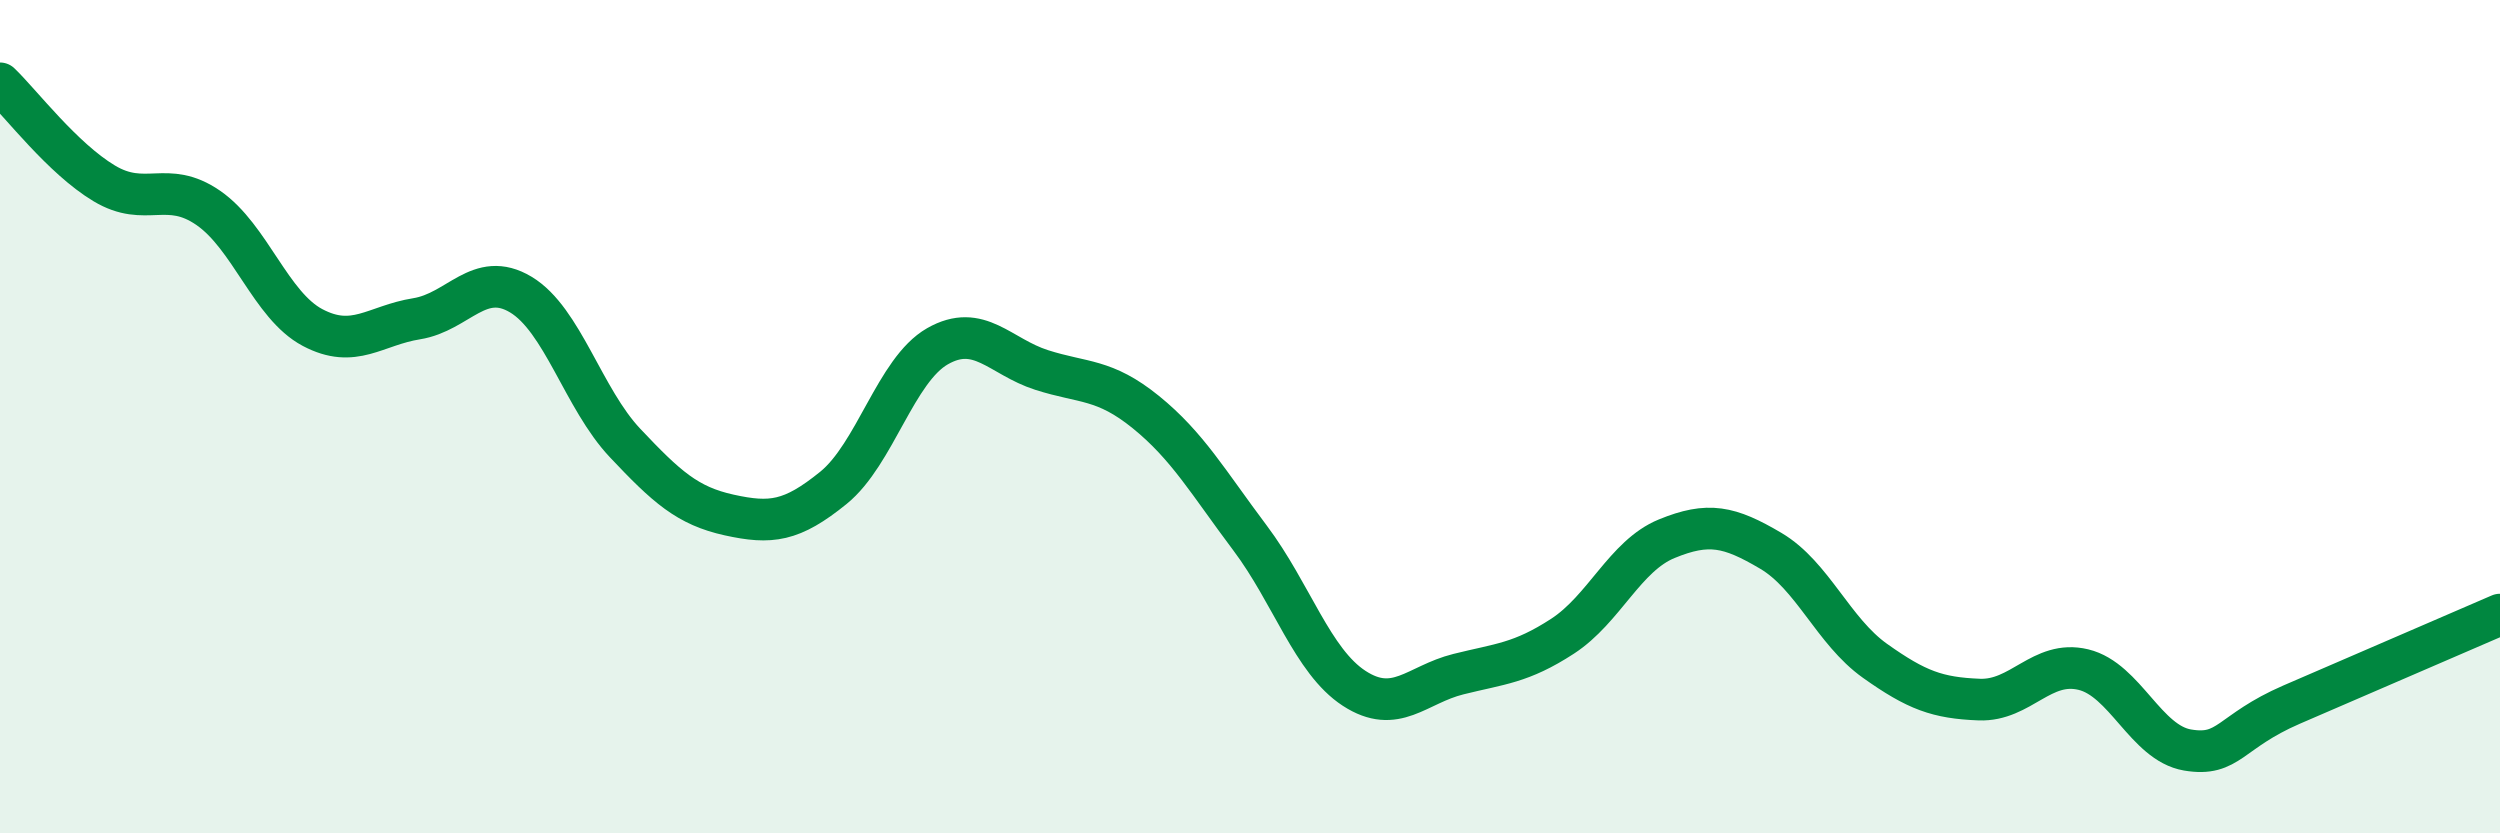
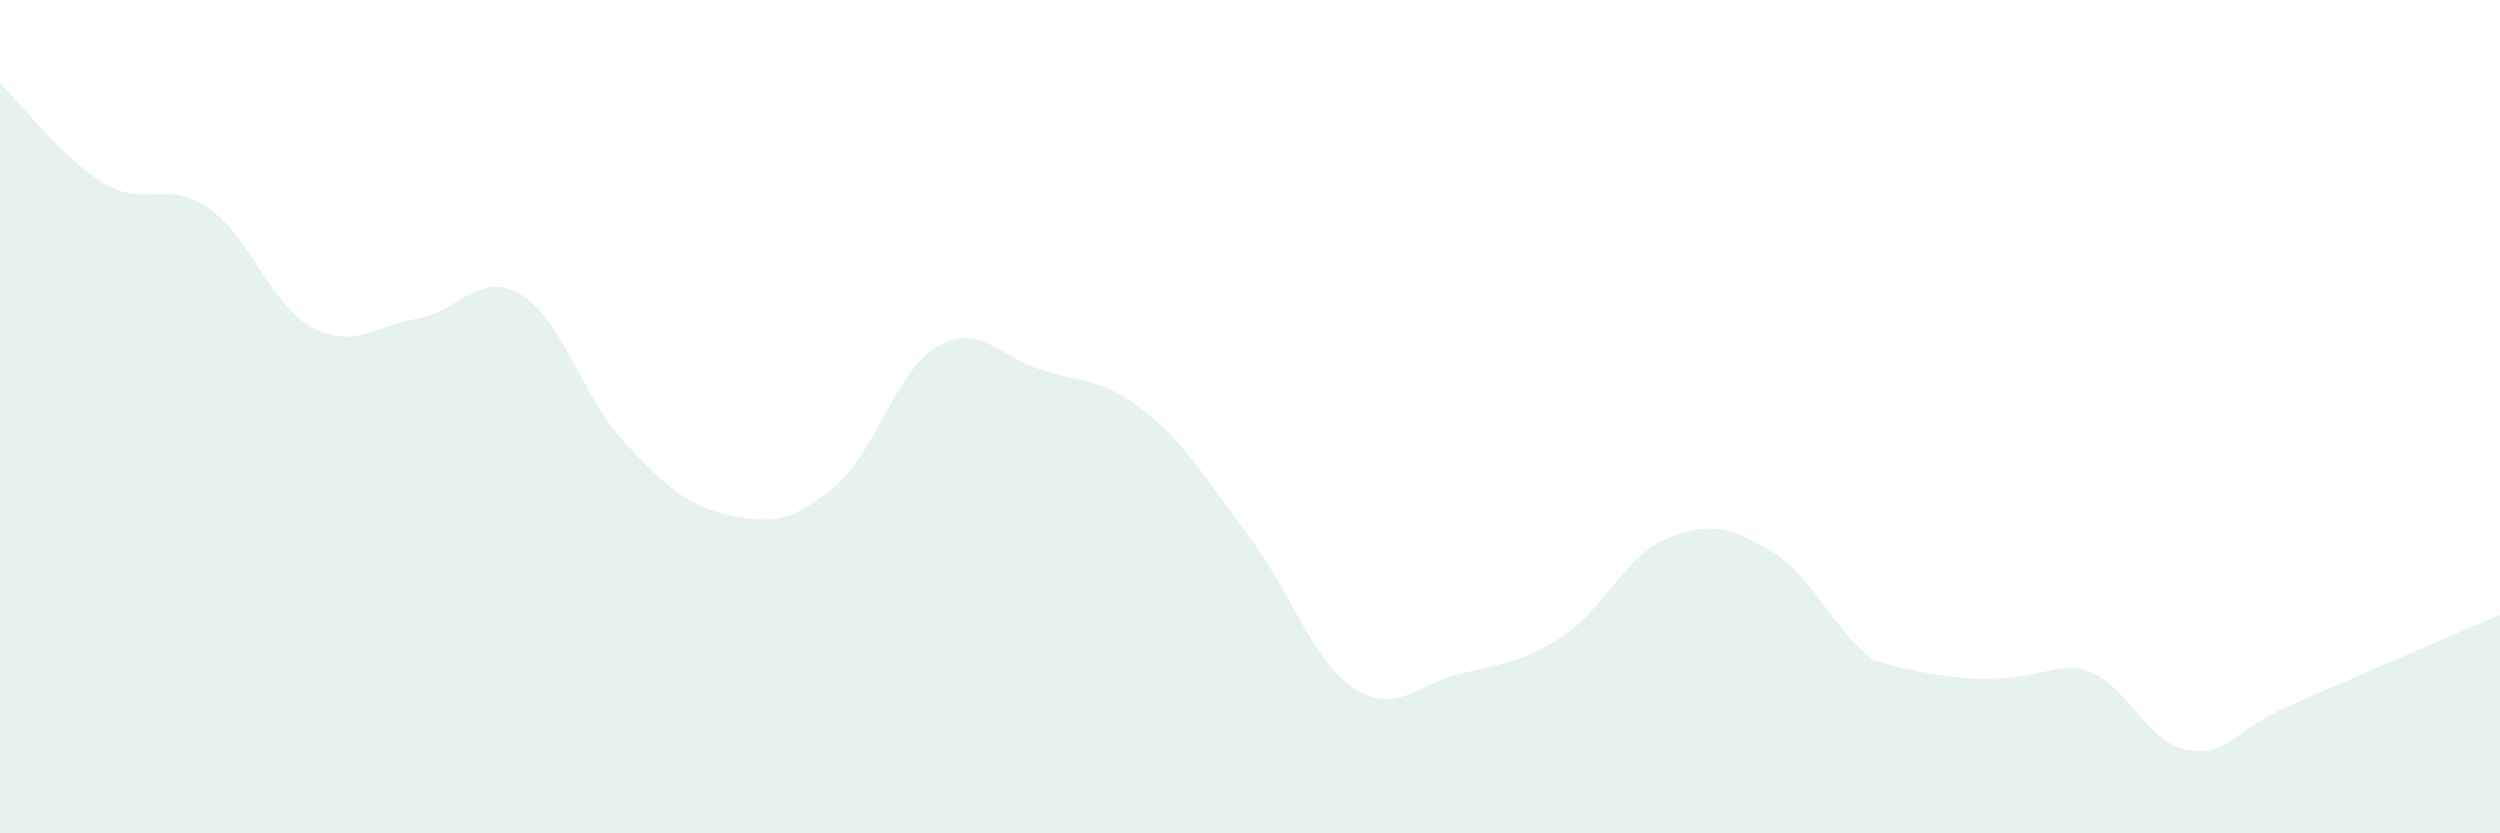
<svg xmlns="http://www.w3.org/2000/svg" width="60" height="20" viewBox="0 0 60 20">
-   <path d="M 0,2 C 0.5,2.48 1.5,3.8 2.5,4.4 C 3.5,5 4,4.3 5,4.99 C 6,5.68 6.5,7.33 7.5,7.86 C 8.5,8.39 9,7.81 10,7.65 C 11,7.49 11.5,6.47 12.5,7.07 C 13.5,7.67 14,9.57 15,10.63 C 16,11.69 16.5,12.14 17.5,12.36 C 18.5,12.58 19,12.52 20,11.71 C 21,10.9 21.5,8.88 22.5,8.31 C 23.5,7.74 24,8.56 25,8.88 C 26,9.2 26.5,9.08 27.5,9.89 C 28.5,10.7 29,11.58 30,12.91 C 31,14.24 31.5,15.87 32.5,16.52 C 33.5,17.17 34,16.43 35,16.18 C 36,15.93 36.5,15.92 37.5,15.27 C 38.5,14.62 39,13.34 40,12.93 C 41,12.52 41.5,12.63 42.5,13.22 C 43.5,13.81 44,15.15 45,15.86 C 46,16.57 46.5,16.75 47.5,16.79 C 48.5,16.83 49,15.83 50,16.07 C 51,16.31 51.5,17.83 52.5,18 C 53.5,18.17 53.5,17.56 55,16.91 C 56.5,16.26 59,15.18 60,14.75L60 20L0 20Z" fill="#008740" opacity="0.1" stroke-linecap="round" stroke-linejoin="round" />
-   <path d="M 0,2 C 0.5,2.48 1.5,3.8 2.5,4.4 C 3.5,5 4,4.3 5,4.99 C 6,5.68 6.5,7.33 7.5,7.86 C 8.5,8.39 9,7.81 10,7.65 C 11,7.49 11.5,6.47 12.5,7.07 C 13.5,7.67 14,9.57 15,10.63 C 16,11.69 16.5,12.14 17.5,12.36 C 18.5,12.58 19,12.52 20,11.71 C 21,10.9 21.5,8.88 22.5,8.31 C 23.5,7.74 24,8.56 25,8.88 C 26,9.2 26.5,9.08 27.5,9.89 C 28.5,10.7 29,11.58 30,12.91 C 31,14.24 31.5,15.87 32.5,16.52 C 33.5,17.17 34,16.43 35,16.18 C 36,15.93 36.5,15.92 37.5,15.27 C 38.5,14.62 39,13.34 40,12.93 C 41,12.52 41.5,12.63 42.5,13.22 C 43.5,13.81 44,15.15 45,15.86 C 46,16.57 46.5,16.75 47.5,16.79 C 48.5,16.83 49,15.83 50,16.07 C 51,16.31 51.5,17.83 52.5,18 C 53.5,18.17 53.5,17.56 55,16.91 C 56.5,16.26 59,15.18 60,14.75" stroke="#008740" stroke-width="1" fill="none" stroke-linecap="round" stroke-linejoin="round" />
+   <path d="M 0,2 C 0.5,2.48 1.5,3.8 2.5,4.4 C 3.5,5 4,4.3 5,4.99 C 6,5.68 6.5,7.33 7.5,7.86 C 8.5,8.39 9,7.81 10,7.65 C 11,7.49 11.5,6.47 12.5,7.07 C 13.5,7.67 14,9.57 15,10.63 C 16,11.69 16.5,12.14 17.5,12.36 C 18.5,12.58 19,12.52 20,11.71 C 21,10.9 21.5,8.88 22.5,8.31 C 23.5,7.74 24,8.56 25,8.88 C 26,9.2 26.5,9.08 27.5,9.89 C 28.5,10.7 29,11.58 30,12.91 C 31,14.24 31.5,15.87 32.5,16.52 C 33.5,17.17 34,16.43 35,16.18 C 36,15.93 36.5,15.92 37.5,15.27 C 38.5,14.62 39,13.34 40,12.93 C 41,12.52 41.5,12.63 42.5,13.22 C 43.5,13.81 44,15.15 45,15.86 C 48.5,16.83 49,15.83 50,16.07 C 51,16.31 51.5,17.83 52.5,18 C 53.5,18.17 53.5,17.56 55,16.91 C 56.5,16.26 59,15.18 60,14.75L60 20L0 20Z" fill="#008740" opacity="0.1" stroke-linecap="round" stroke-linejoin="round" />
</svg>